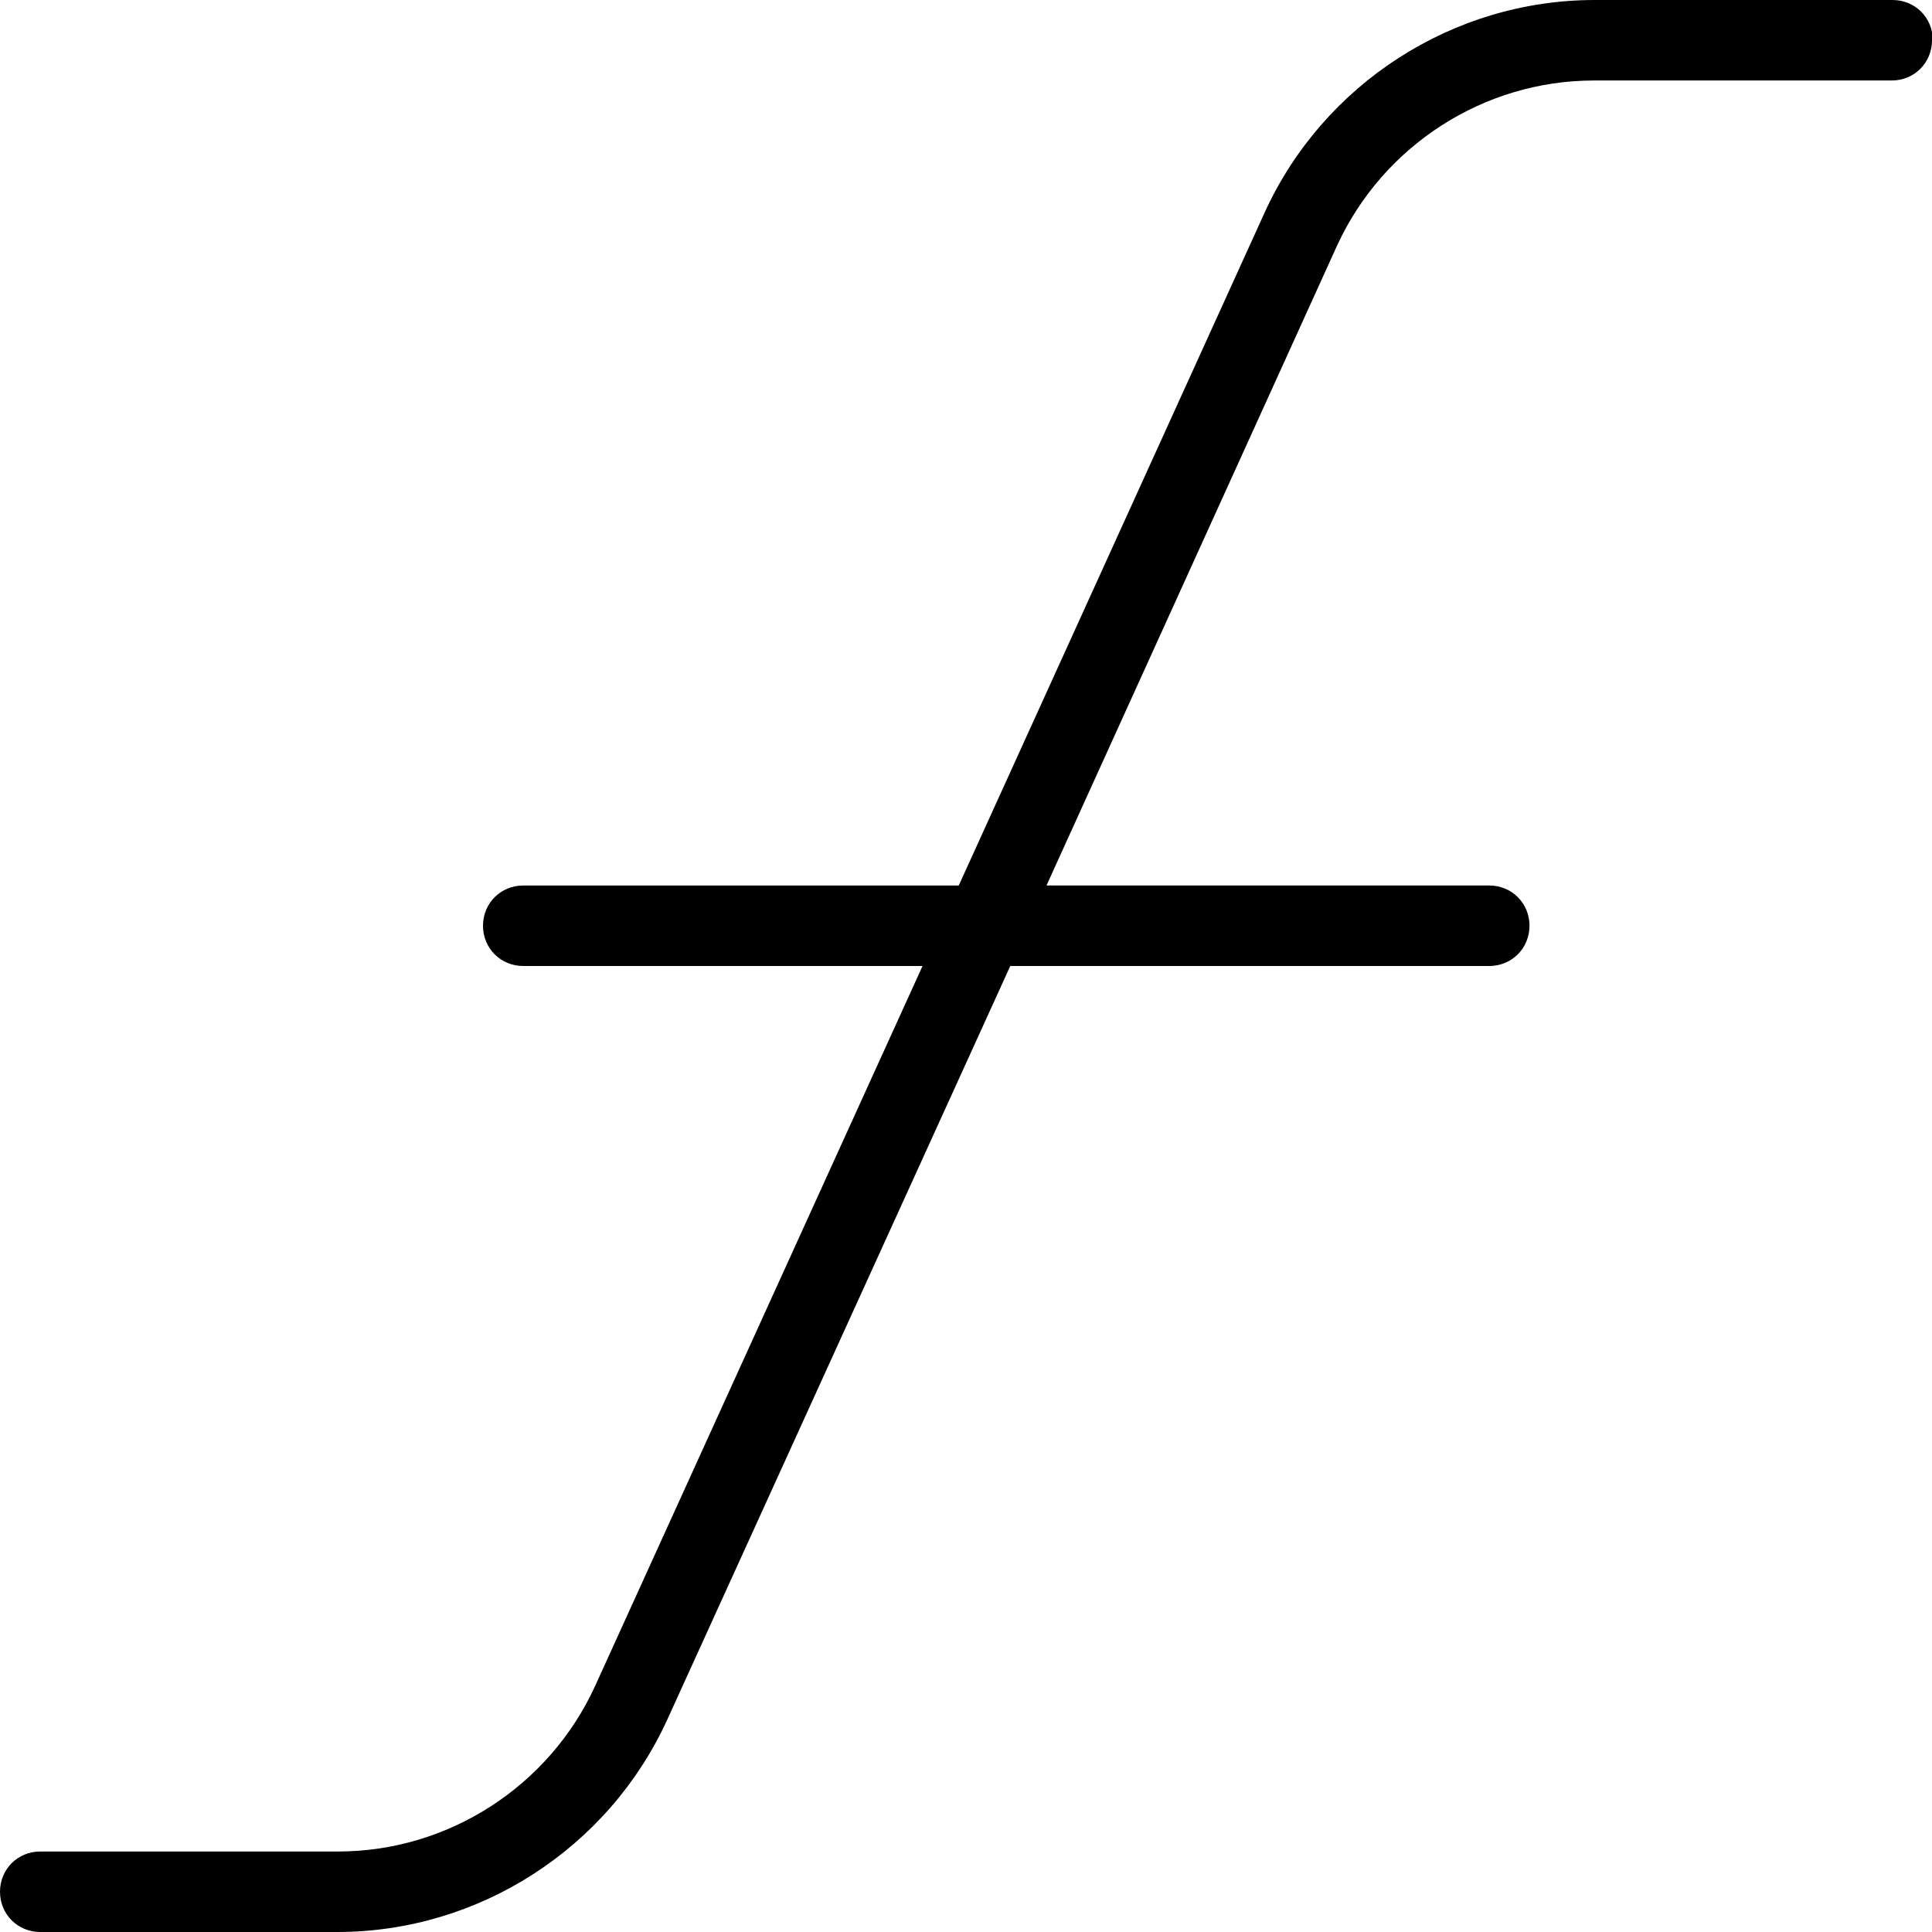
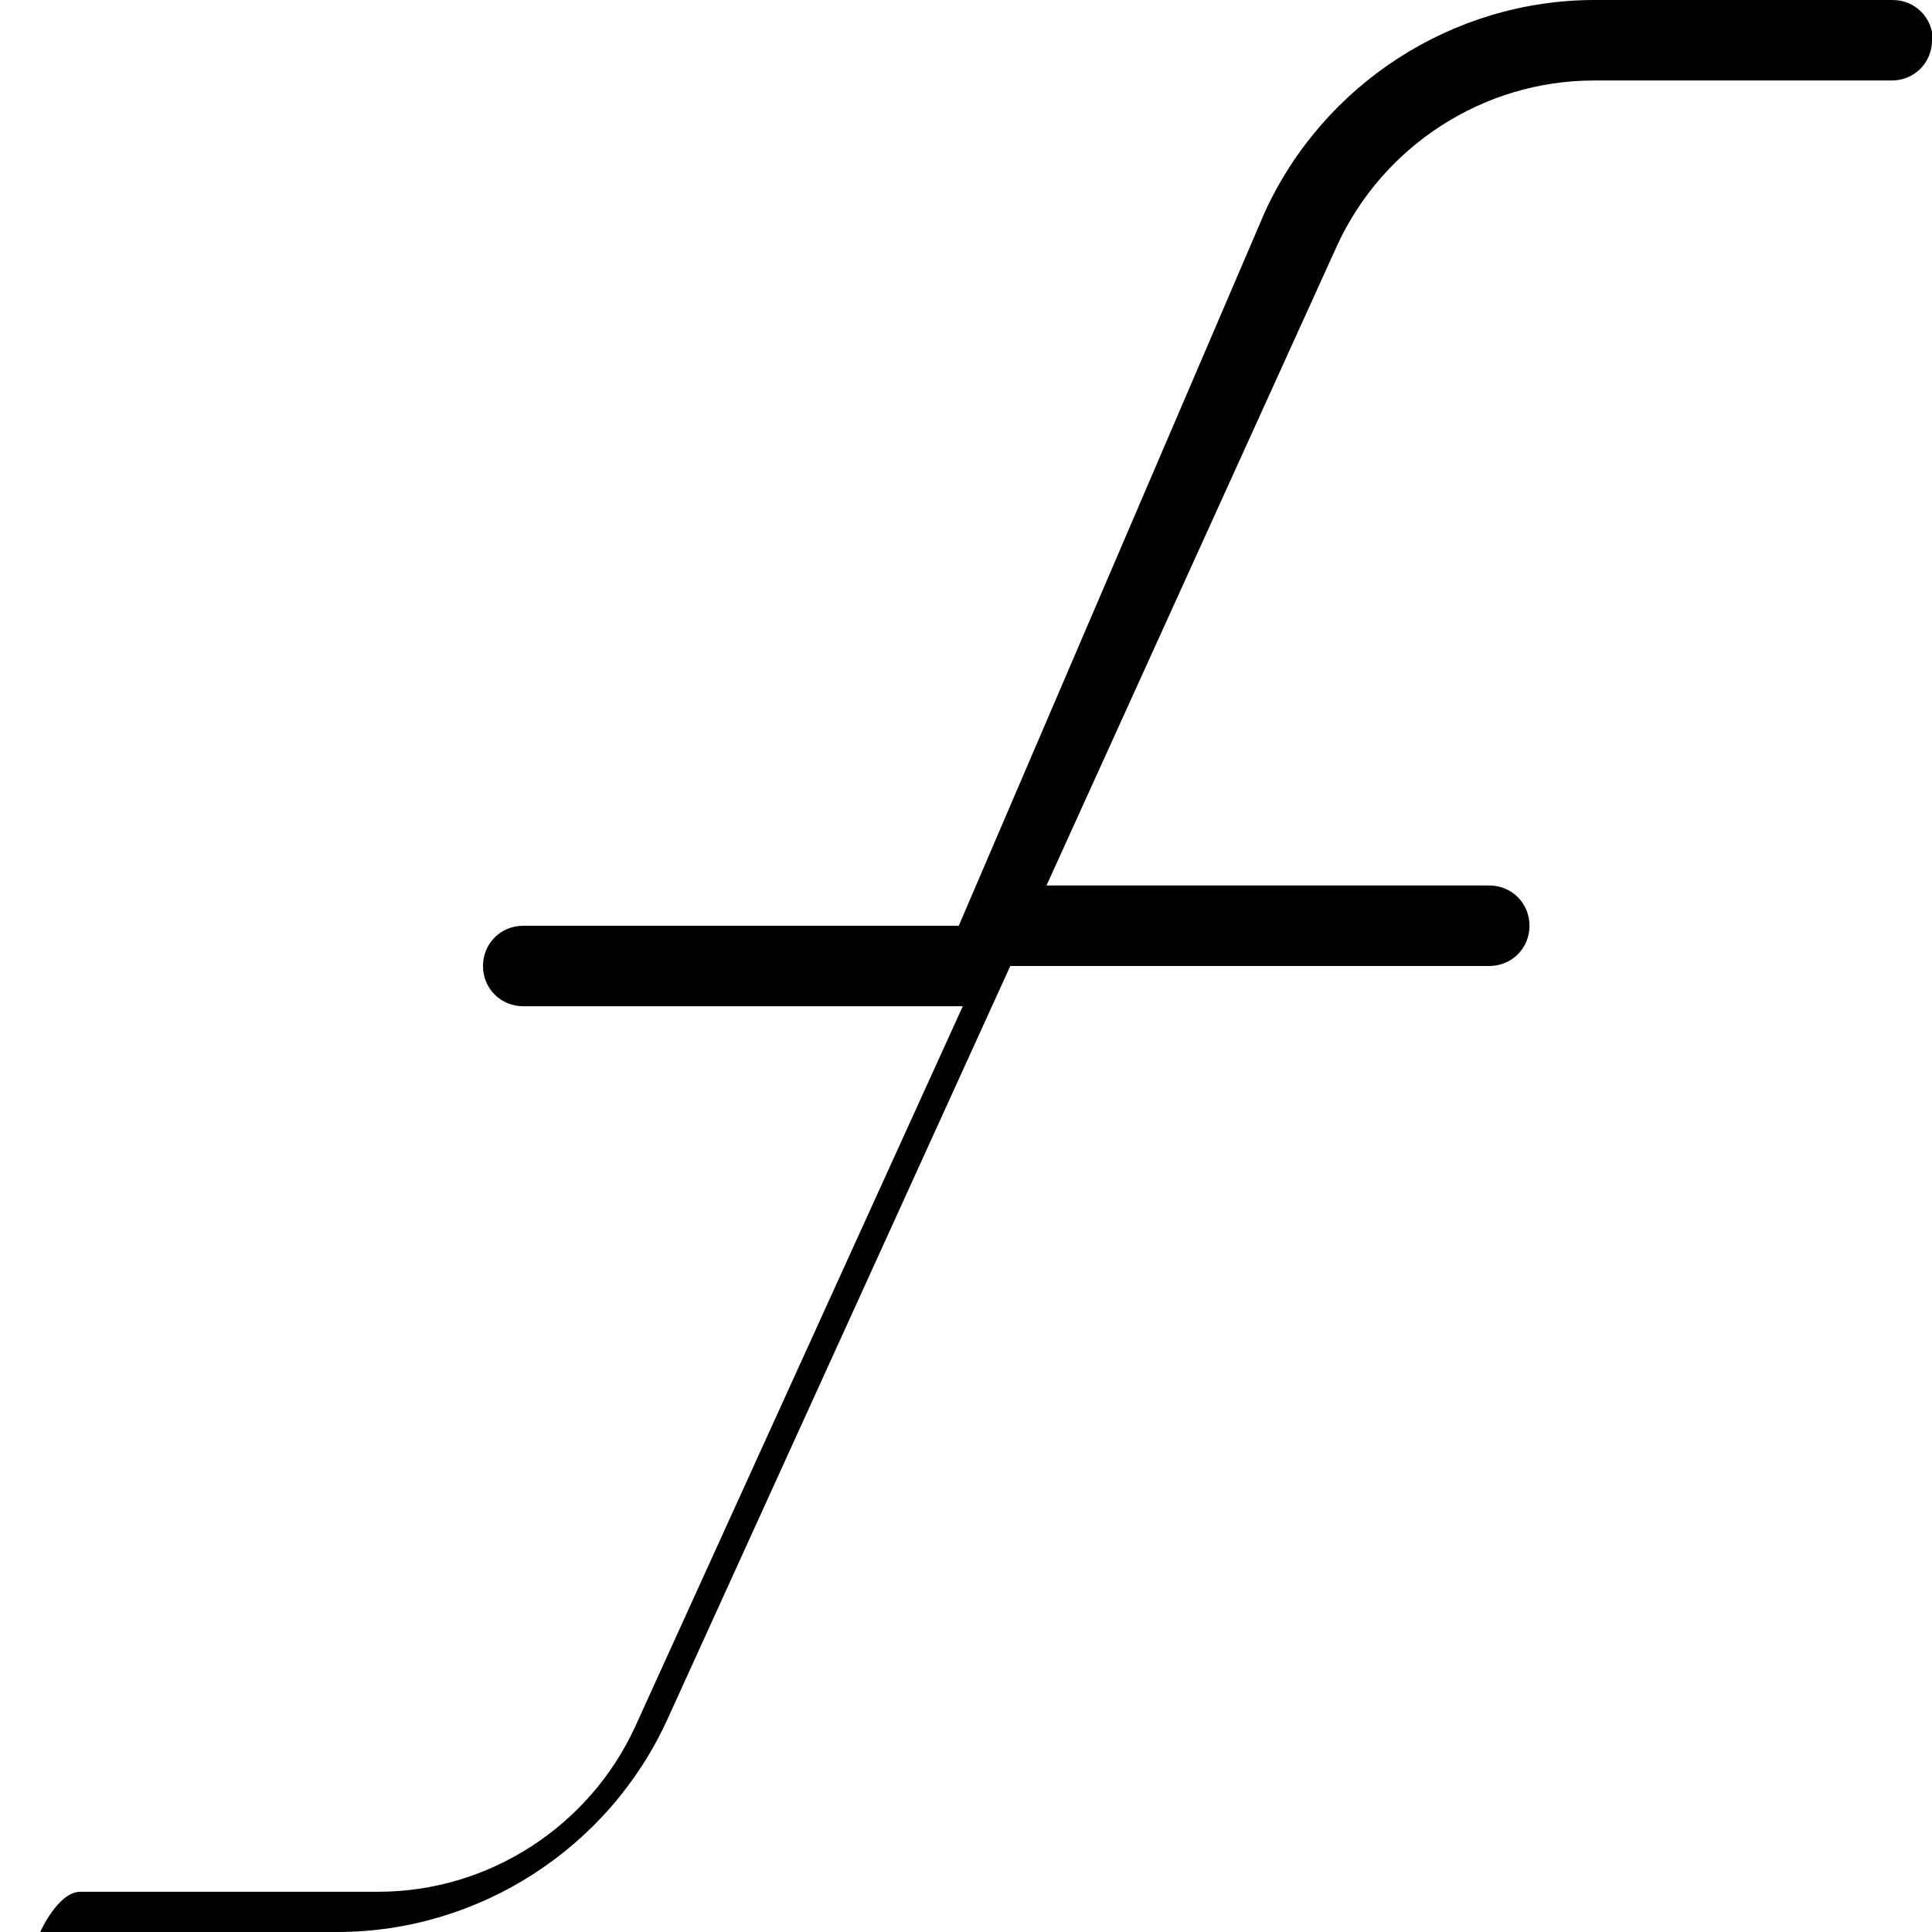
<svg xmlns="http://www.w3.org/2000/svg" id="Layer_1" data-name="Layer 1" viewBox="0 0 24 24" width="512" height="512">
-   <path d="M24,.5c0,.28-.22,.5-.5,.5h-3.7c-1.37,0-2.62,.81-3.19,2.05l-3.61,7.95h5.5c.28,0,.5,.22,.5,.5s-.22,.5-.5,.5h-5.95l-4.26,9.36c-.73,1.6-2.34,2.64-4.1,2.64H.5c-.28,0-.5-.22-.5-.5s.22-.5,.5-.5h3.7c1.37,0,2.62-.81,3.19-2.05l4.07-8.95H6.5c-.28,0-.5-.22-.5-.5s.22-.5,.5-.5h5.41L15.71,2.64c.73-1.6,2.34-2.64,4.1-2.64h3.7c.28,0,.5,.22,.5,.5Z" />
+   <path d="M24,.5c0,.28-.22,.5-.5,.5h-3.7c-1.37,0-2.62,.81-3.19,2.05l-3.61,7.95h5.5c.28,0,.5,.22,.5,.5s-.22,.5-.5,.5h-5.95l-4.26,9.36c-.73,1.6-2.34,2.64-4.1,2.64H.5s.22-.5,.5-.5h3.7c1.37,0,2.62-.81,3.19-2.05l4.07-8.95H6.5c-.28,0-.5-.22-.5-.5s.22-.5,.5-.5h5.41L15.71,2.64c.73-1.6,2.34-2.64,4.1-2.64h3.7c.28,0,.5,.22,.5,.5Z" />
</svg>